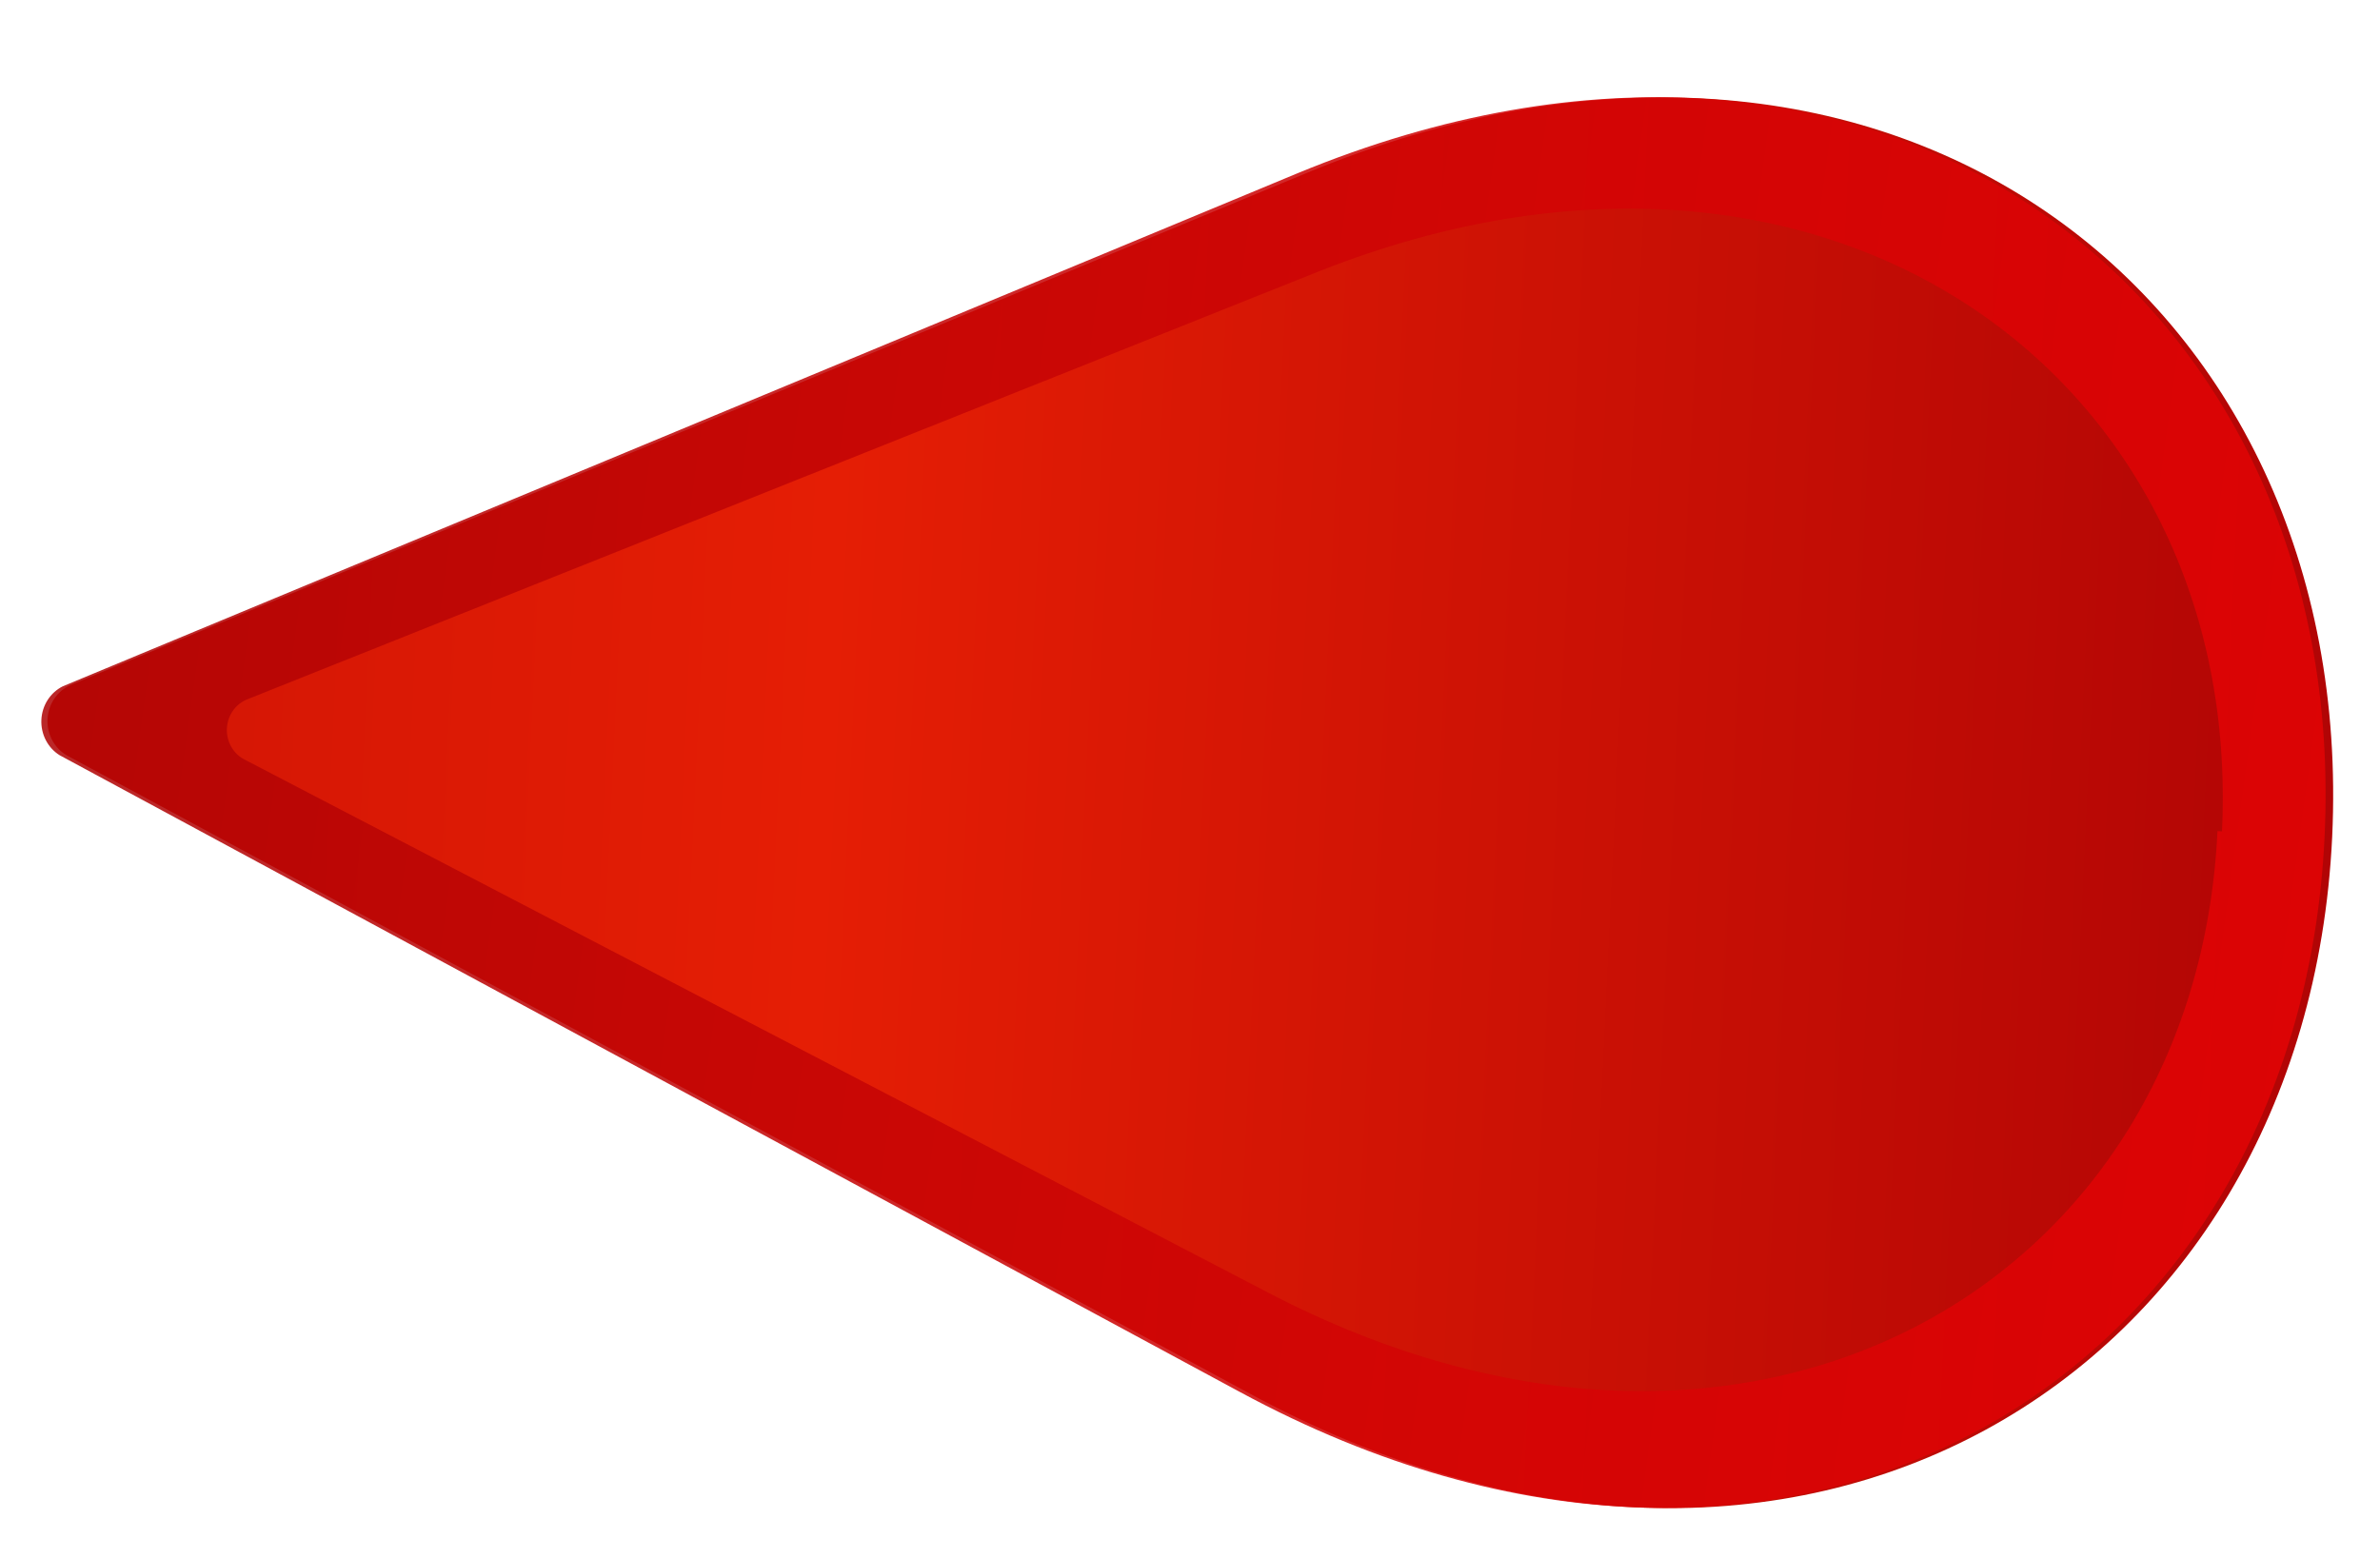
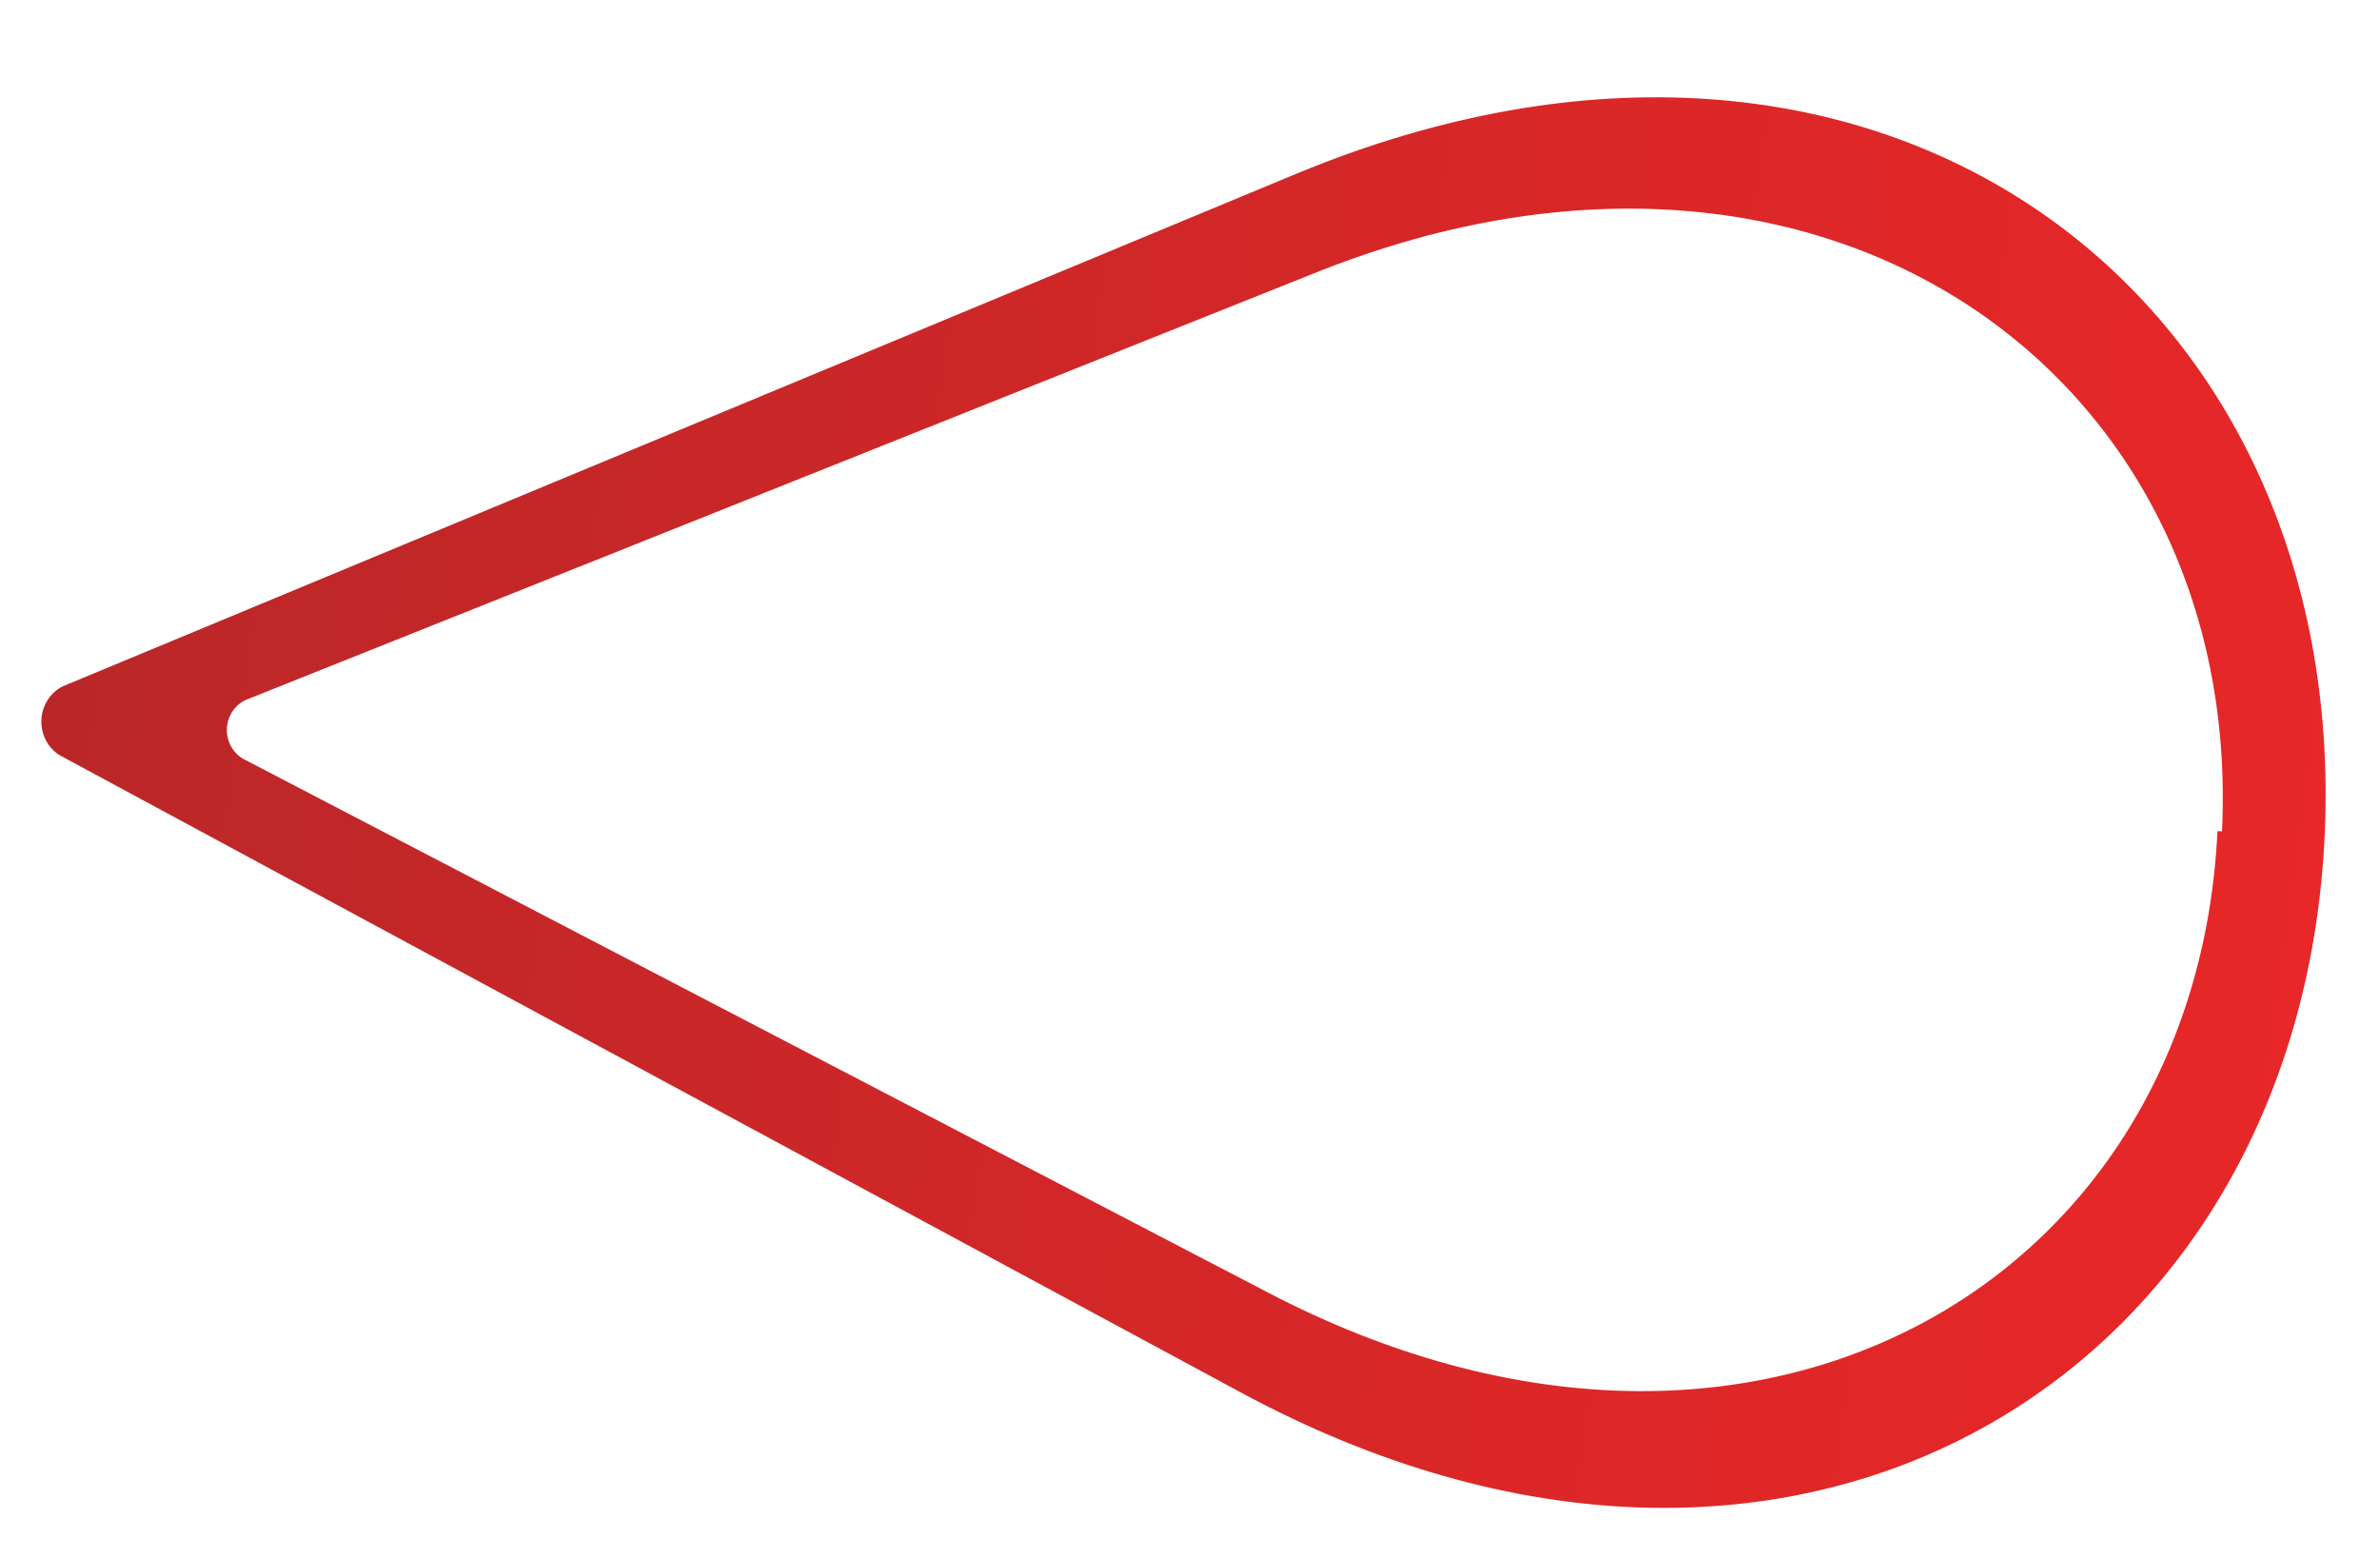
<svg xmlns="http://www.w3.org/2000/svg" width="113" height="74" viewBox="0 0 113 74" fill="none">
-   <path d="M3.187 35.883C2.891 35.715 2.647 35.465 2.483 35.16C2.318 34.854 2.239 34.507 2.256 34.158C2.273 33.809 2.384 33.471 2.576 33.185C2.769 32.898 3.036 32.673 3.346 32.536L61.953 8.251C89.502 -3.236 111.951 14.017 110.729 39.749C109.51 65.407 85.316 80.346 59.204 66.112L3.187 35.883Z" fill="url(#paint0_linear_926_1789)" />
  <path opacity="0.86" d="M61.594 8.233L2.983 32.593C2.691 32.738 2.443 32.962 2.263 33.242C2.084 33.521 1.981 33.846 1.965 34.181C1.949 34.517 2.021 34.85 2.173 35.147C2.325 35.443 2.551 35.692 2.828 35.865L58.845 66.094C85.172 80.339 109.151 65.389 110.37 39.731C111.589 14.073 89.358 -3.243 61.594 8.233ZM105.283 39.471C104.262 60.964 83.204 73.38 60.218 61.393L11.651 36.093C11.377 35.963 11.147 35.751 10.991 35.484C10.834 35.217 10.758 34.907 10.773 34.595C10.788 34.283 10.893 33.982 11.074 33.732C11.255 33.483 11.504 33.295 11.788 33.193L62.74 12.84C86.744 3.408 106.523 17.914 105.498 39.482L105.283 39.471Z" fill="url(#paint1_linear_926_1789)" />
  <defs>
    <linearGradient id="paint0_linear_926_1789" x1="117.893" y1="40.116" x2="-57.447" y2="31.785" gradientUnits="userSpaceOnUse">
      <stop offset="0.02" stop-color="#AE0305" />
      <stop offset="0.45" stop-color="#E51E05" />
      <stop offset="0.63" stop-color="#D41605" />
      <stop offset="1" stop-color="#A80305" />
    </linearGradient>
    <linearGradient id="paint1_linear_926_1789" x1="115.932" y1="43.594" x2="-10.118" y2="26.174" gradientUnits="userSpaceOnUse">
      <stop stop-color="#E50305" />
      <stop offset="0.34" stop-color="#D40305" />
      <stop offset="1" stop-color="#A80305" />
    </linearGradient>
  </defs>
</svg>